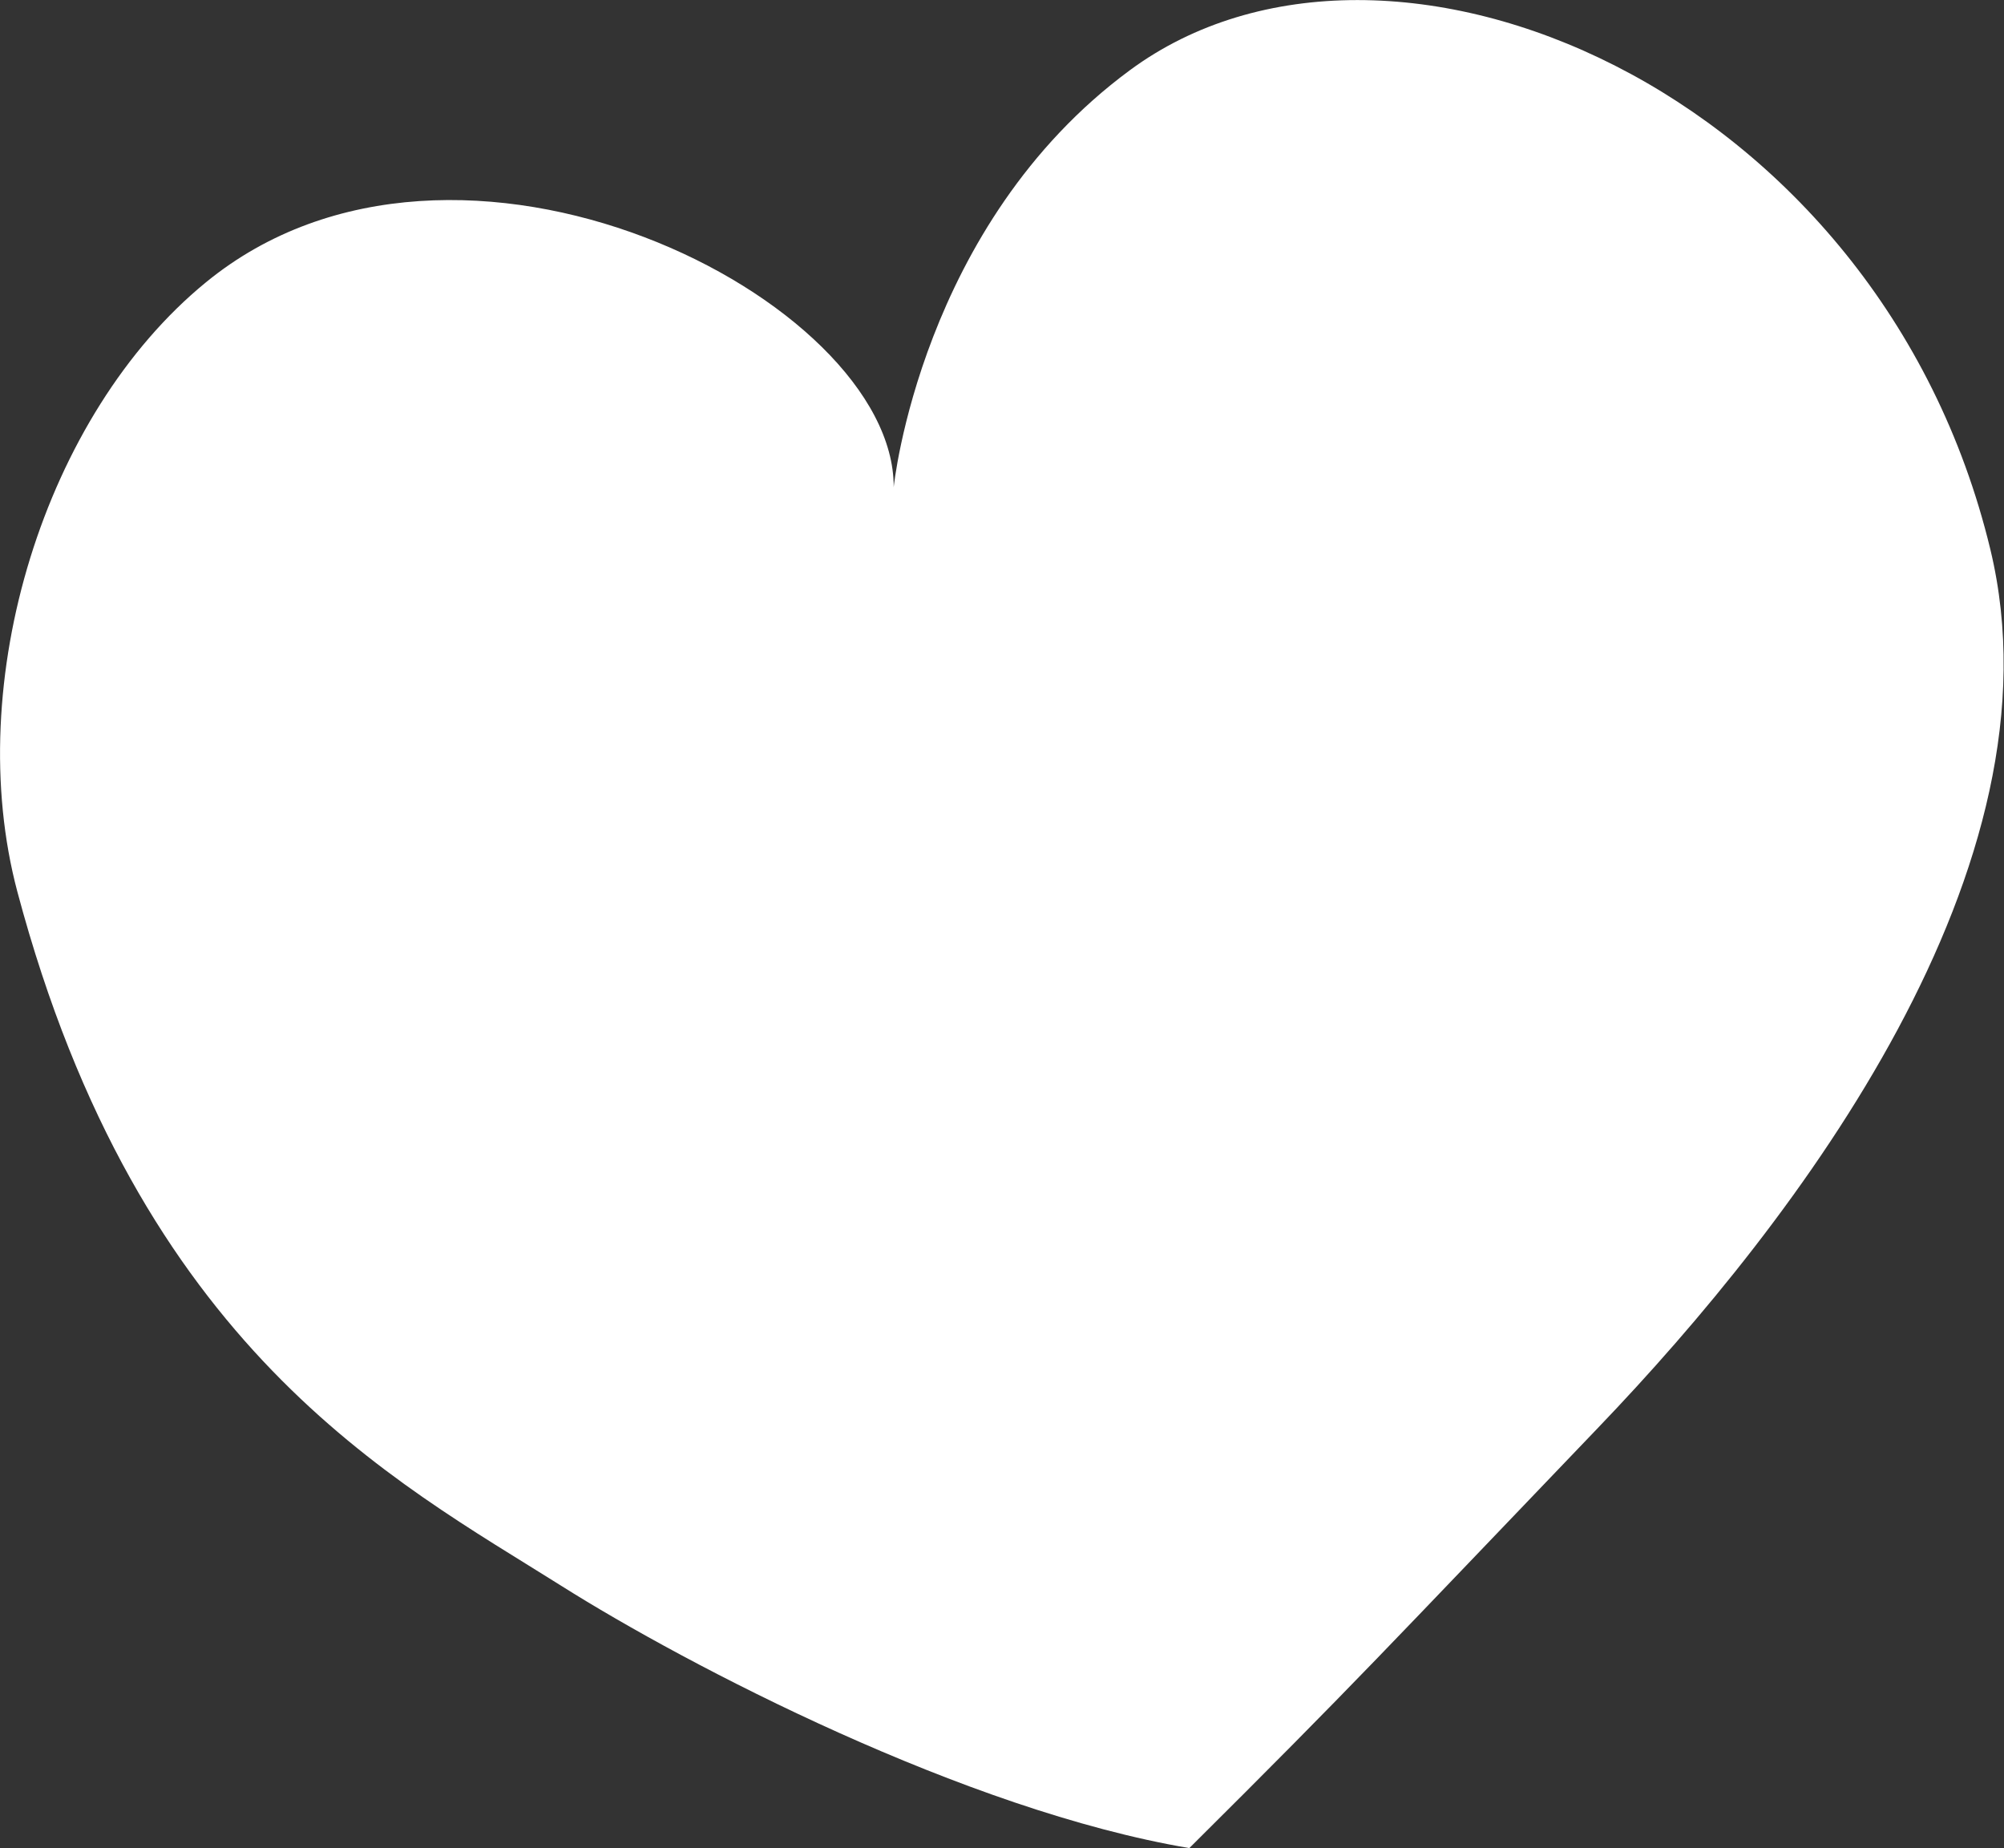
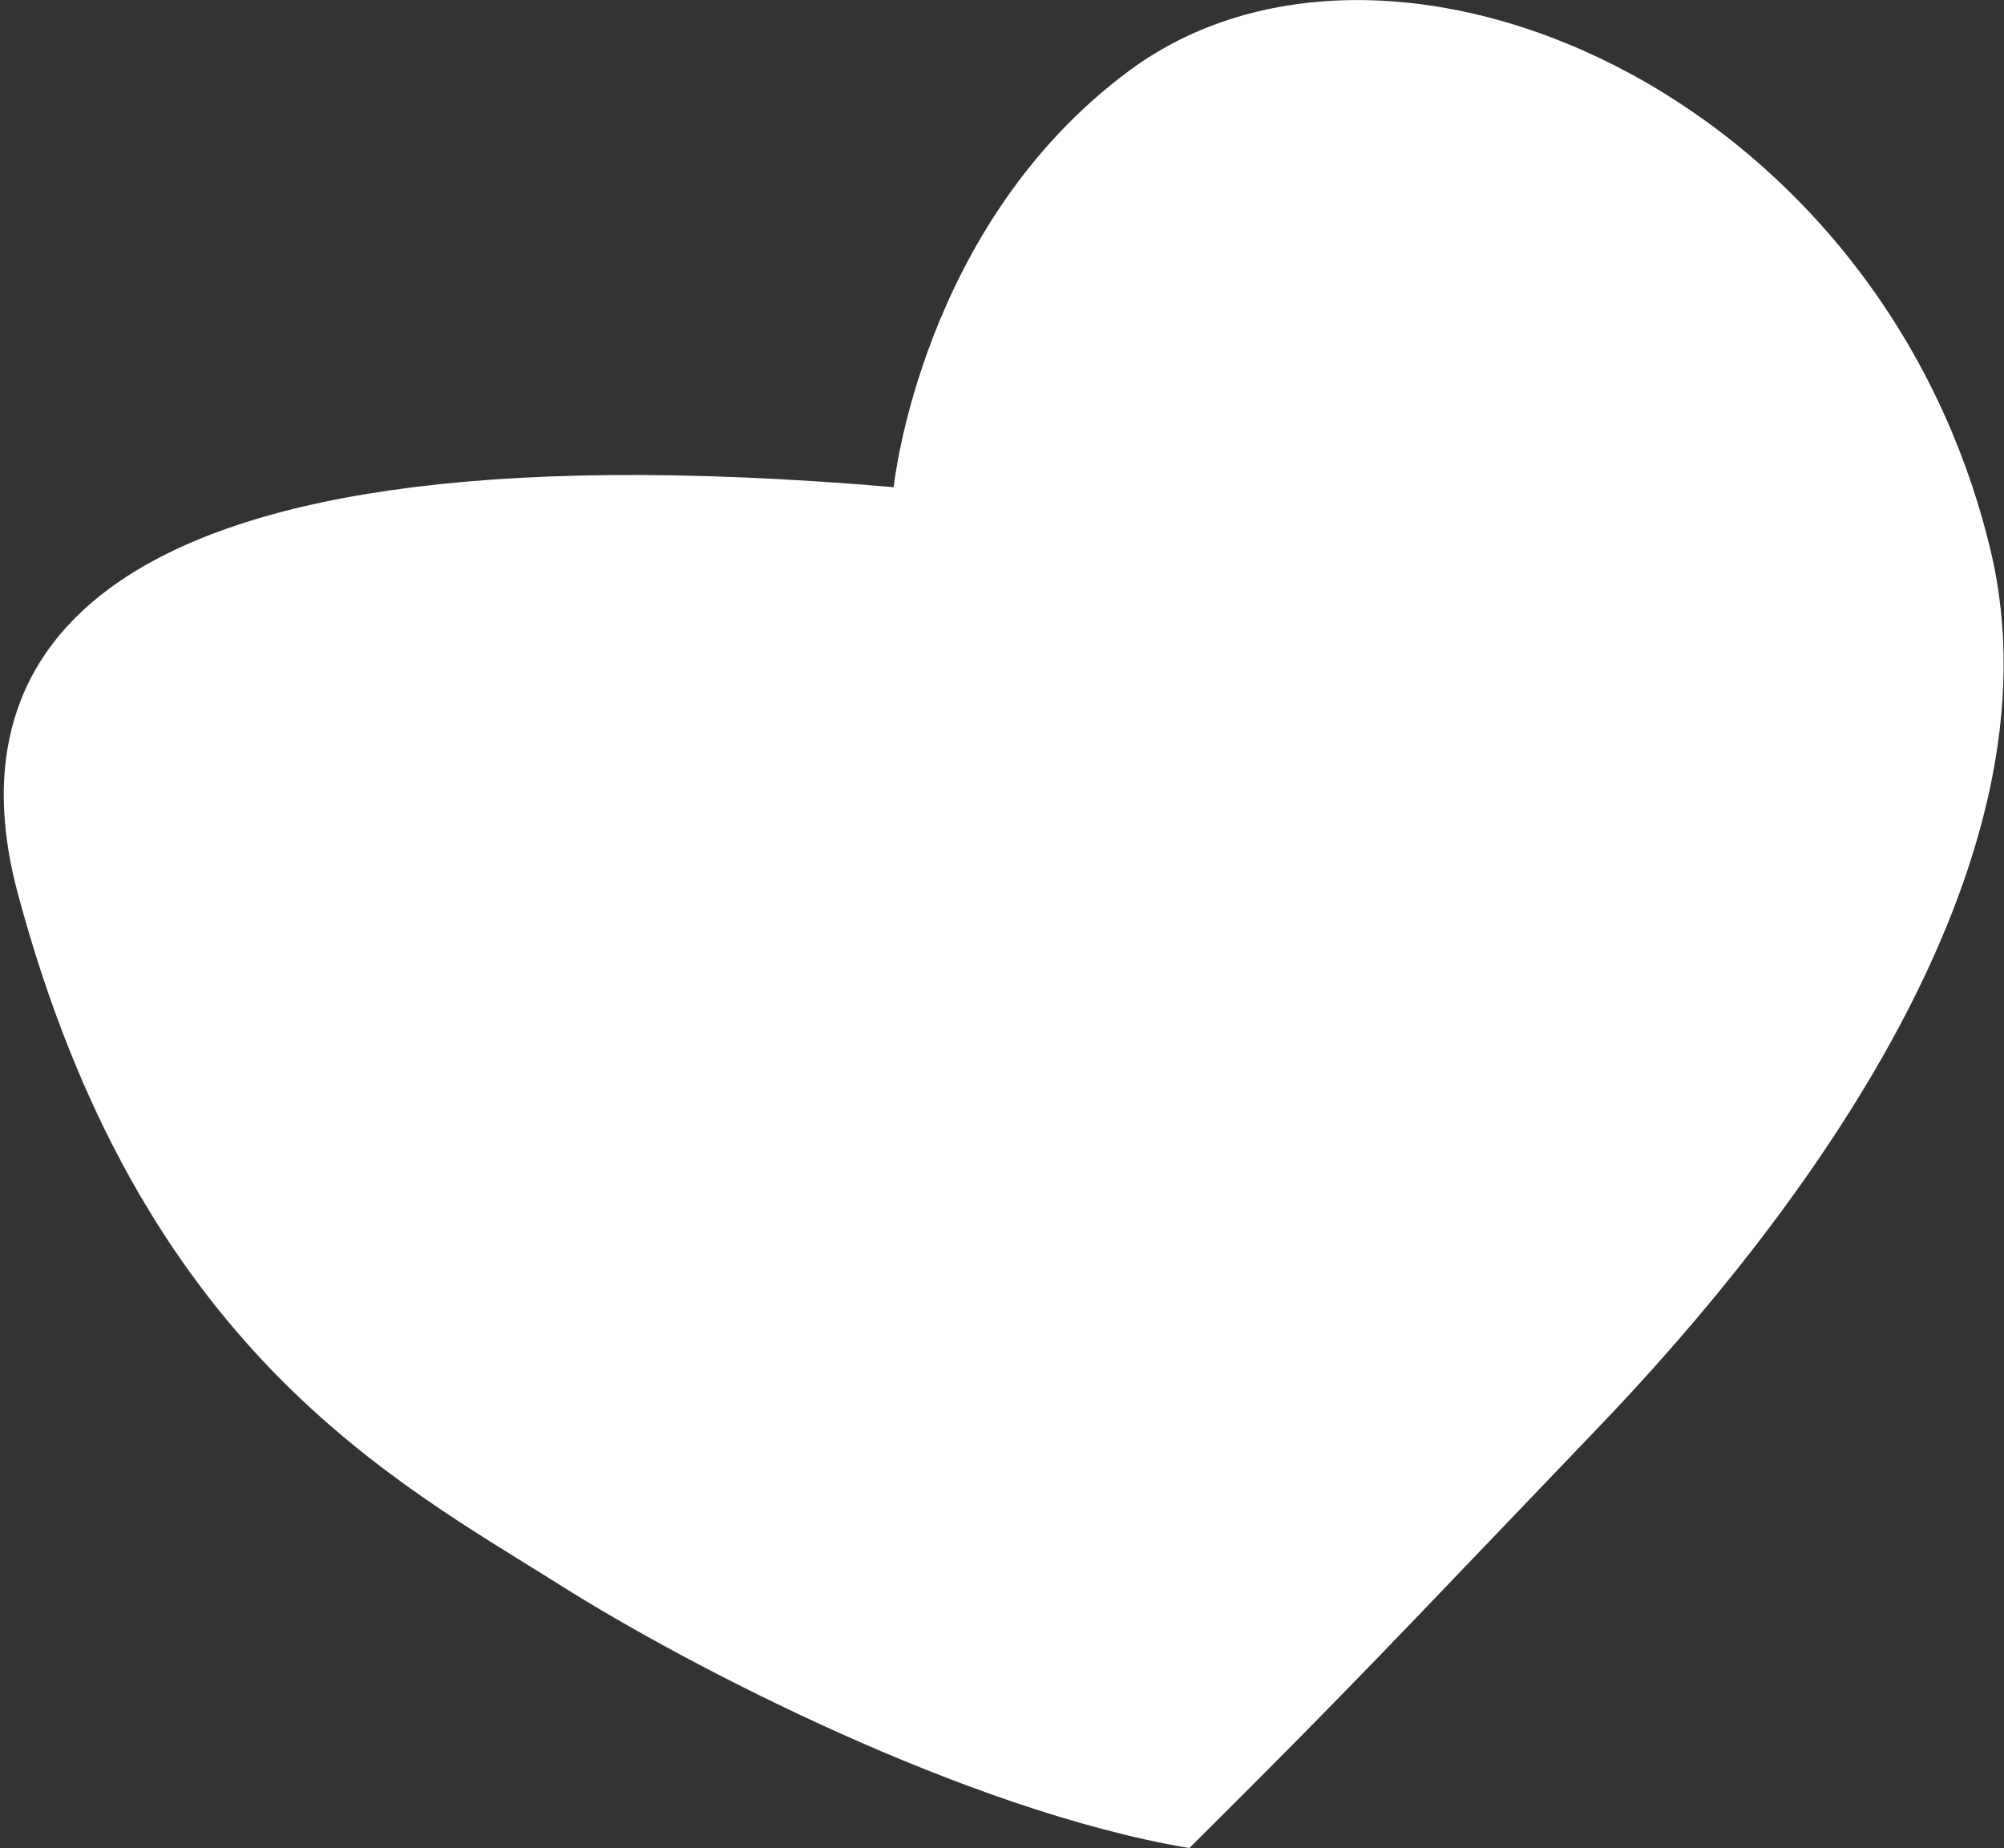
<svg xmlns="http://www.w3.org/2000/svg" viewBox="0 0 188.18 173.51">
  <rect x="0" y="0" width="188.18" height="173.51" fill="#333333" stroke="none" />
  <defs>
    <style>.cls-1{fill:#FFFFFF;}</style>
  </defs>
  <title>icon-coeur</title>
  <g id="Layer_2" data-name="Layer 2">
    <g id="Layer_1-2" data-name="Layer 1">
-       <path class="cls-1" d="M83.92,45.74c.08-17.62-41-38.58-64.6-19.22C4.18,38.91-3.6,64.06,1.63,83.72,13.07,126.64,37,139,52.68,148.87c11.92,7.52,38,21.1,59,24.64,15.53-15.43,18.45-18.67,38.38-39.46,18.78-19.58,44-52.72,36.84-82.46-10.42-43.27-56.6-62.85-80.8-45C86.43,21.09,83.92,45.74,83.92,45.74" />
+       <path class="cls-1" d="M83.92,45.74C4.18,38.91-3.6,64.06,1.63,83.72,13.07,126.64,37,139,52.68,148.87c11.92,7.52,38,21.1,59,24.64,15.53-15.43,18.45-18.67,38.38-39.46,18.78-19.58,44-52.72,36.84-82.46-10.42-43.27-56.6-62.85-80.8-45C86.43,21.09,83.92,45.74,83.92,45.74" />
    </g>
  </g>
</svg>